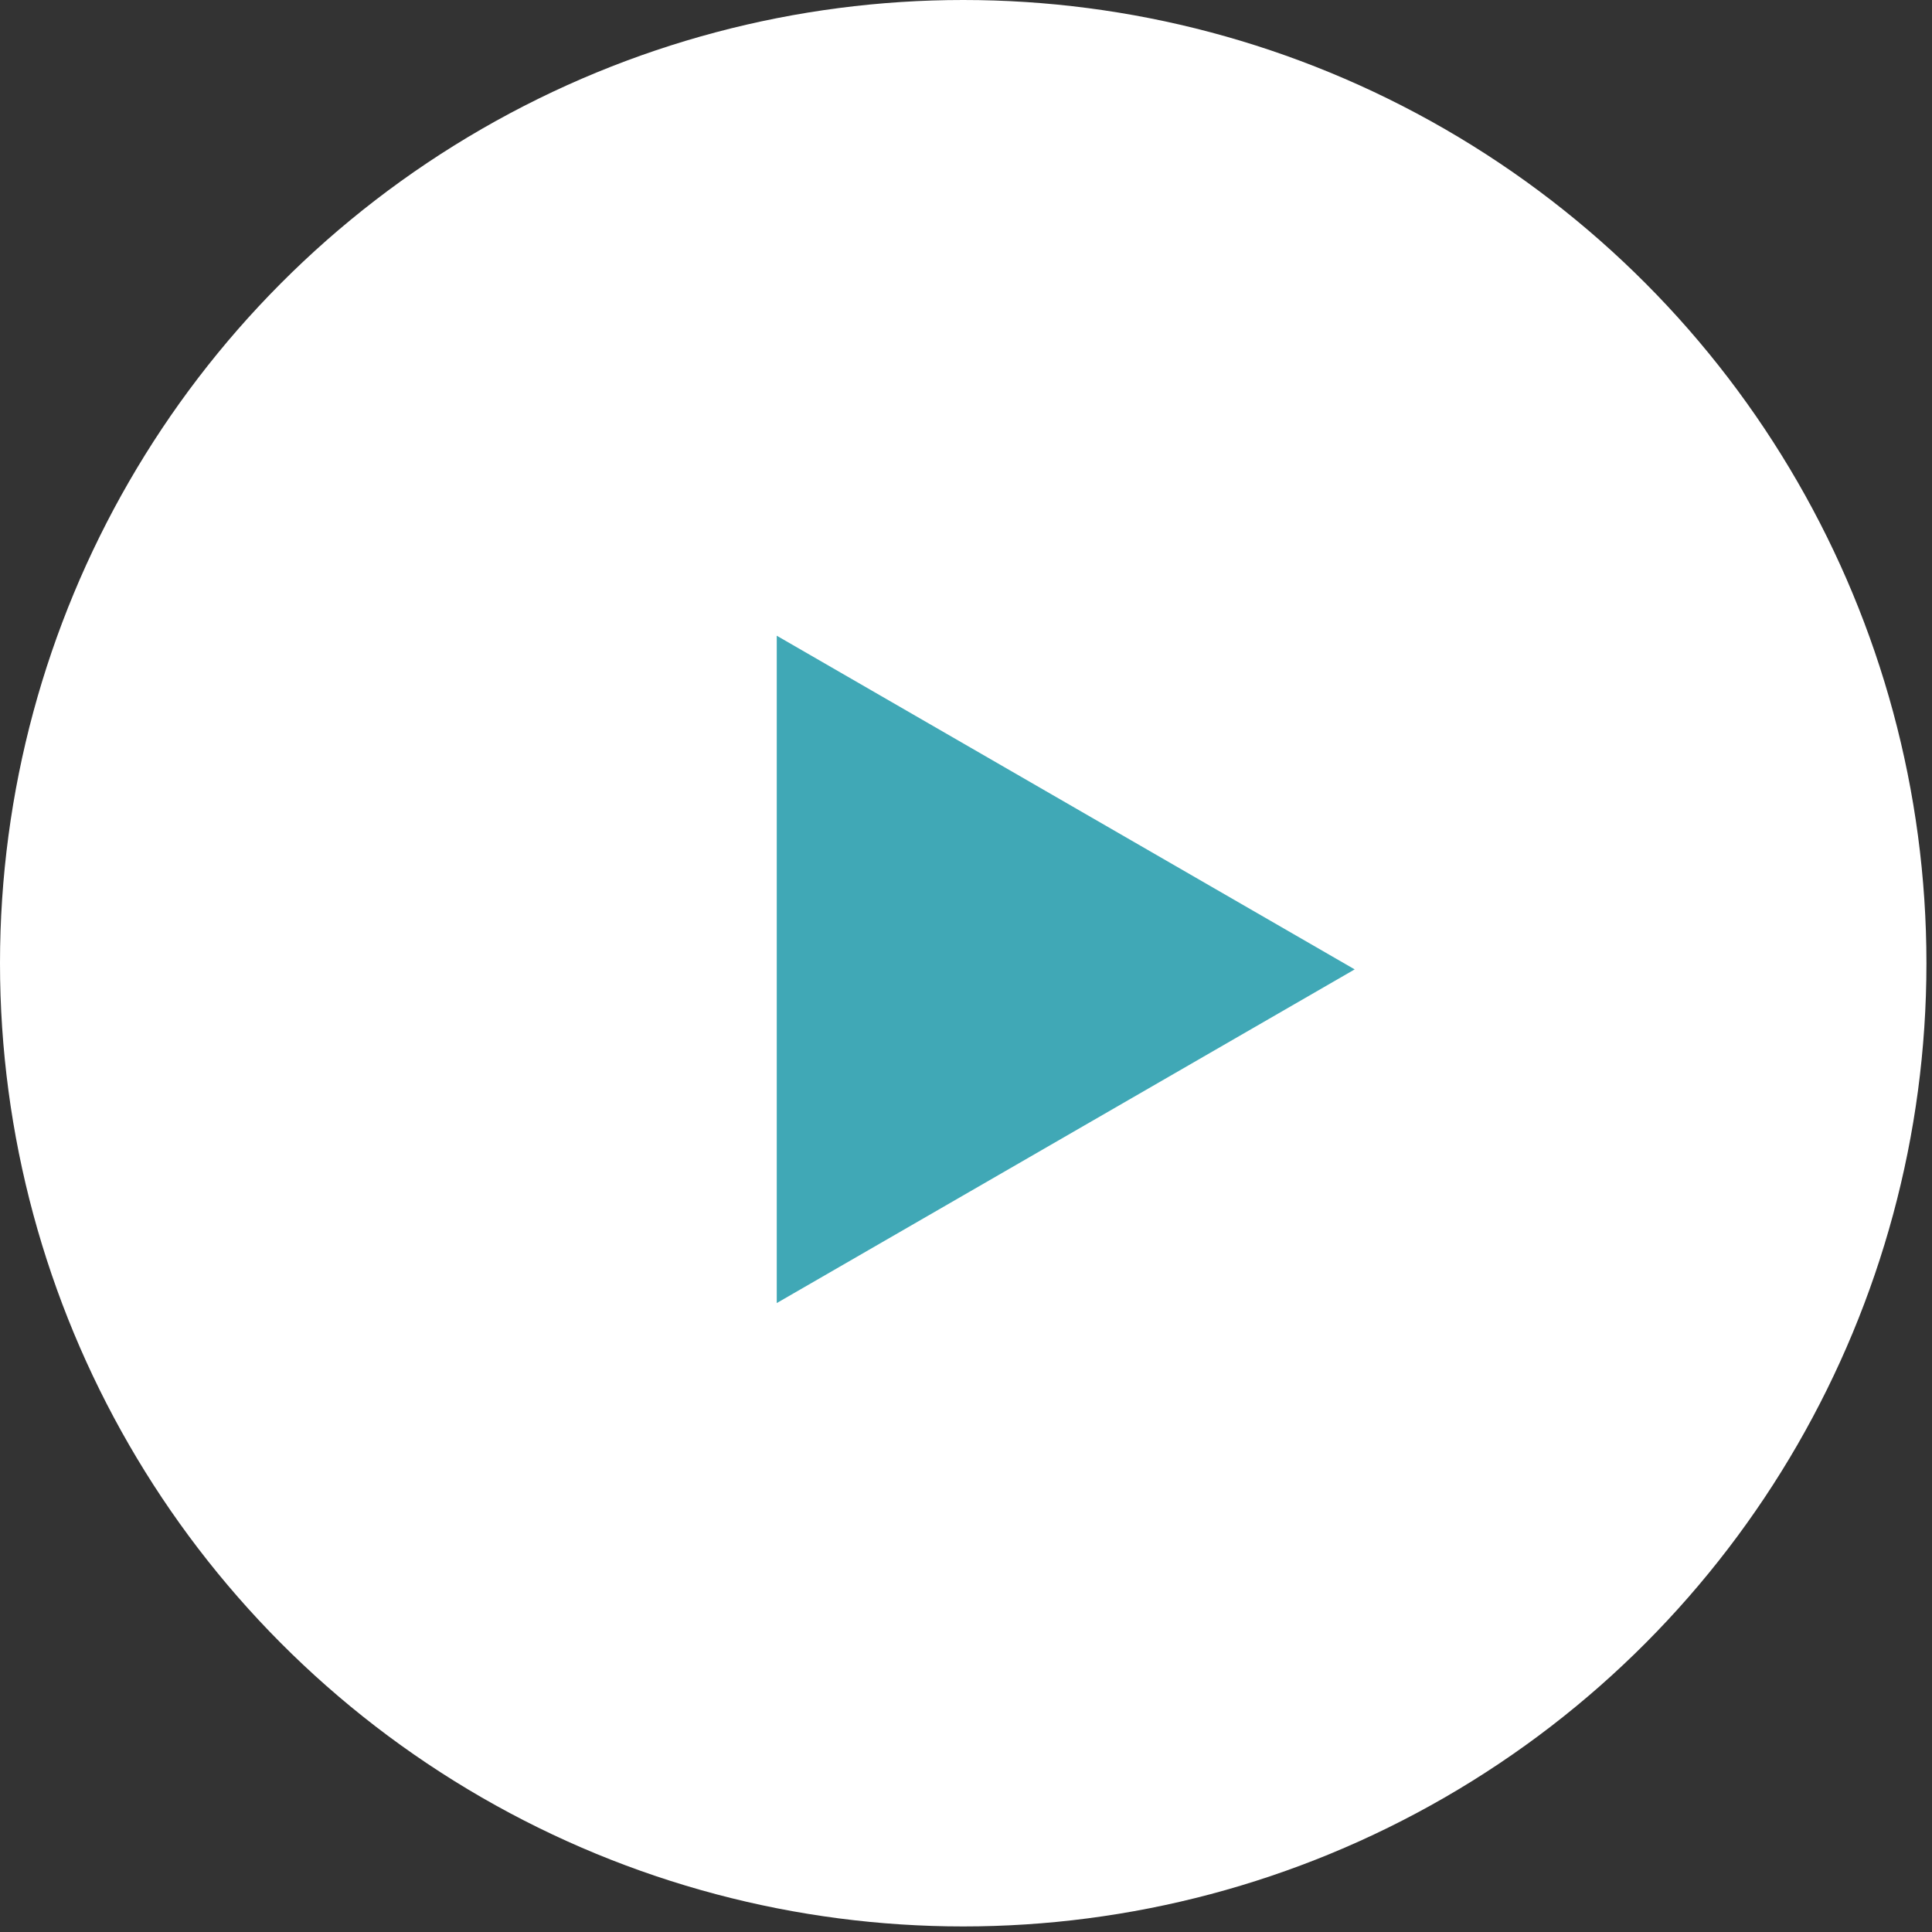
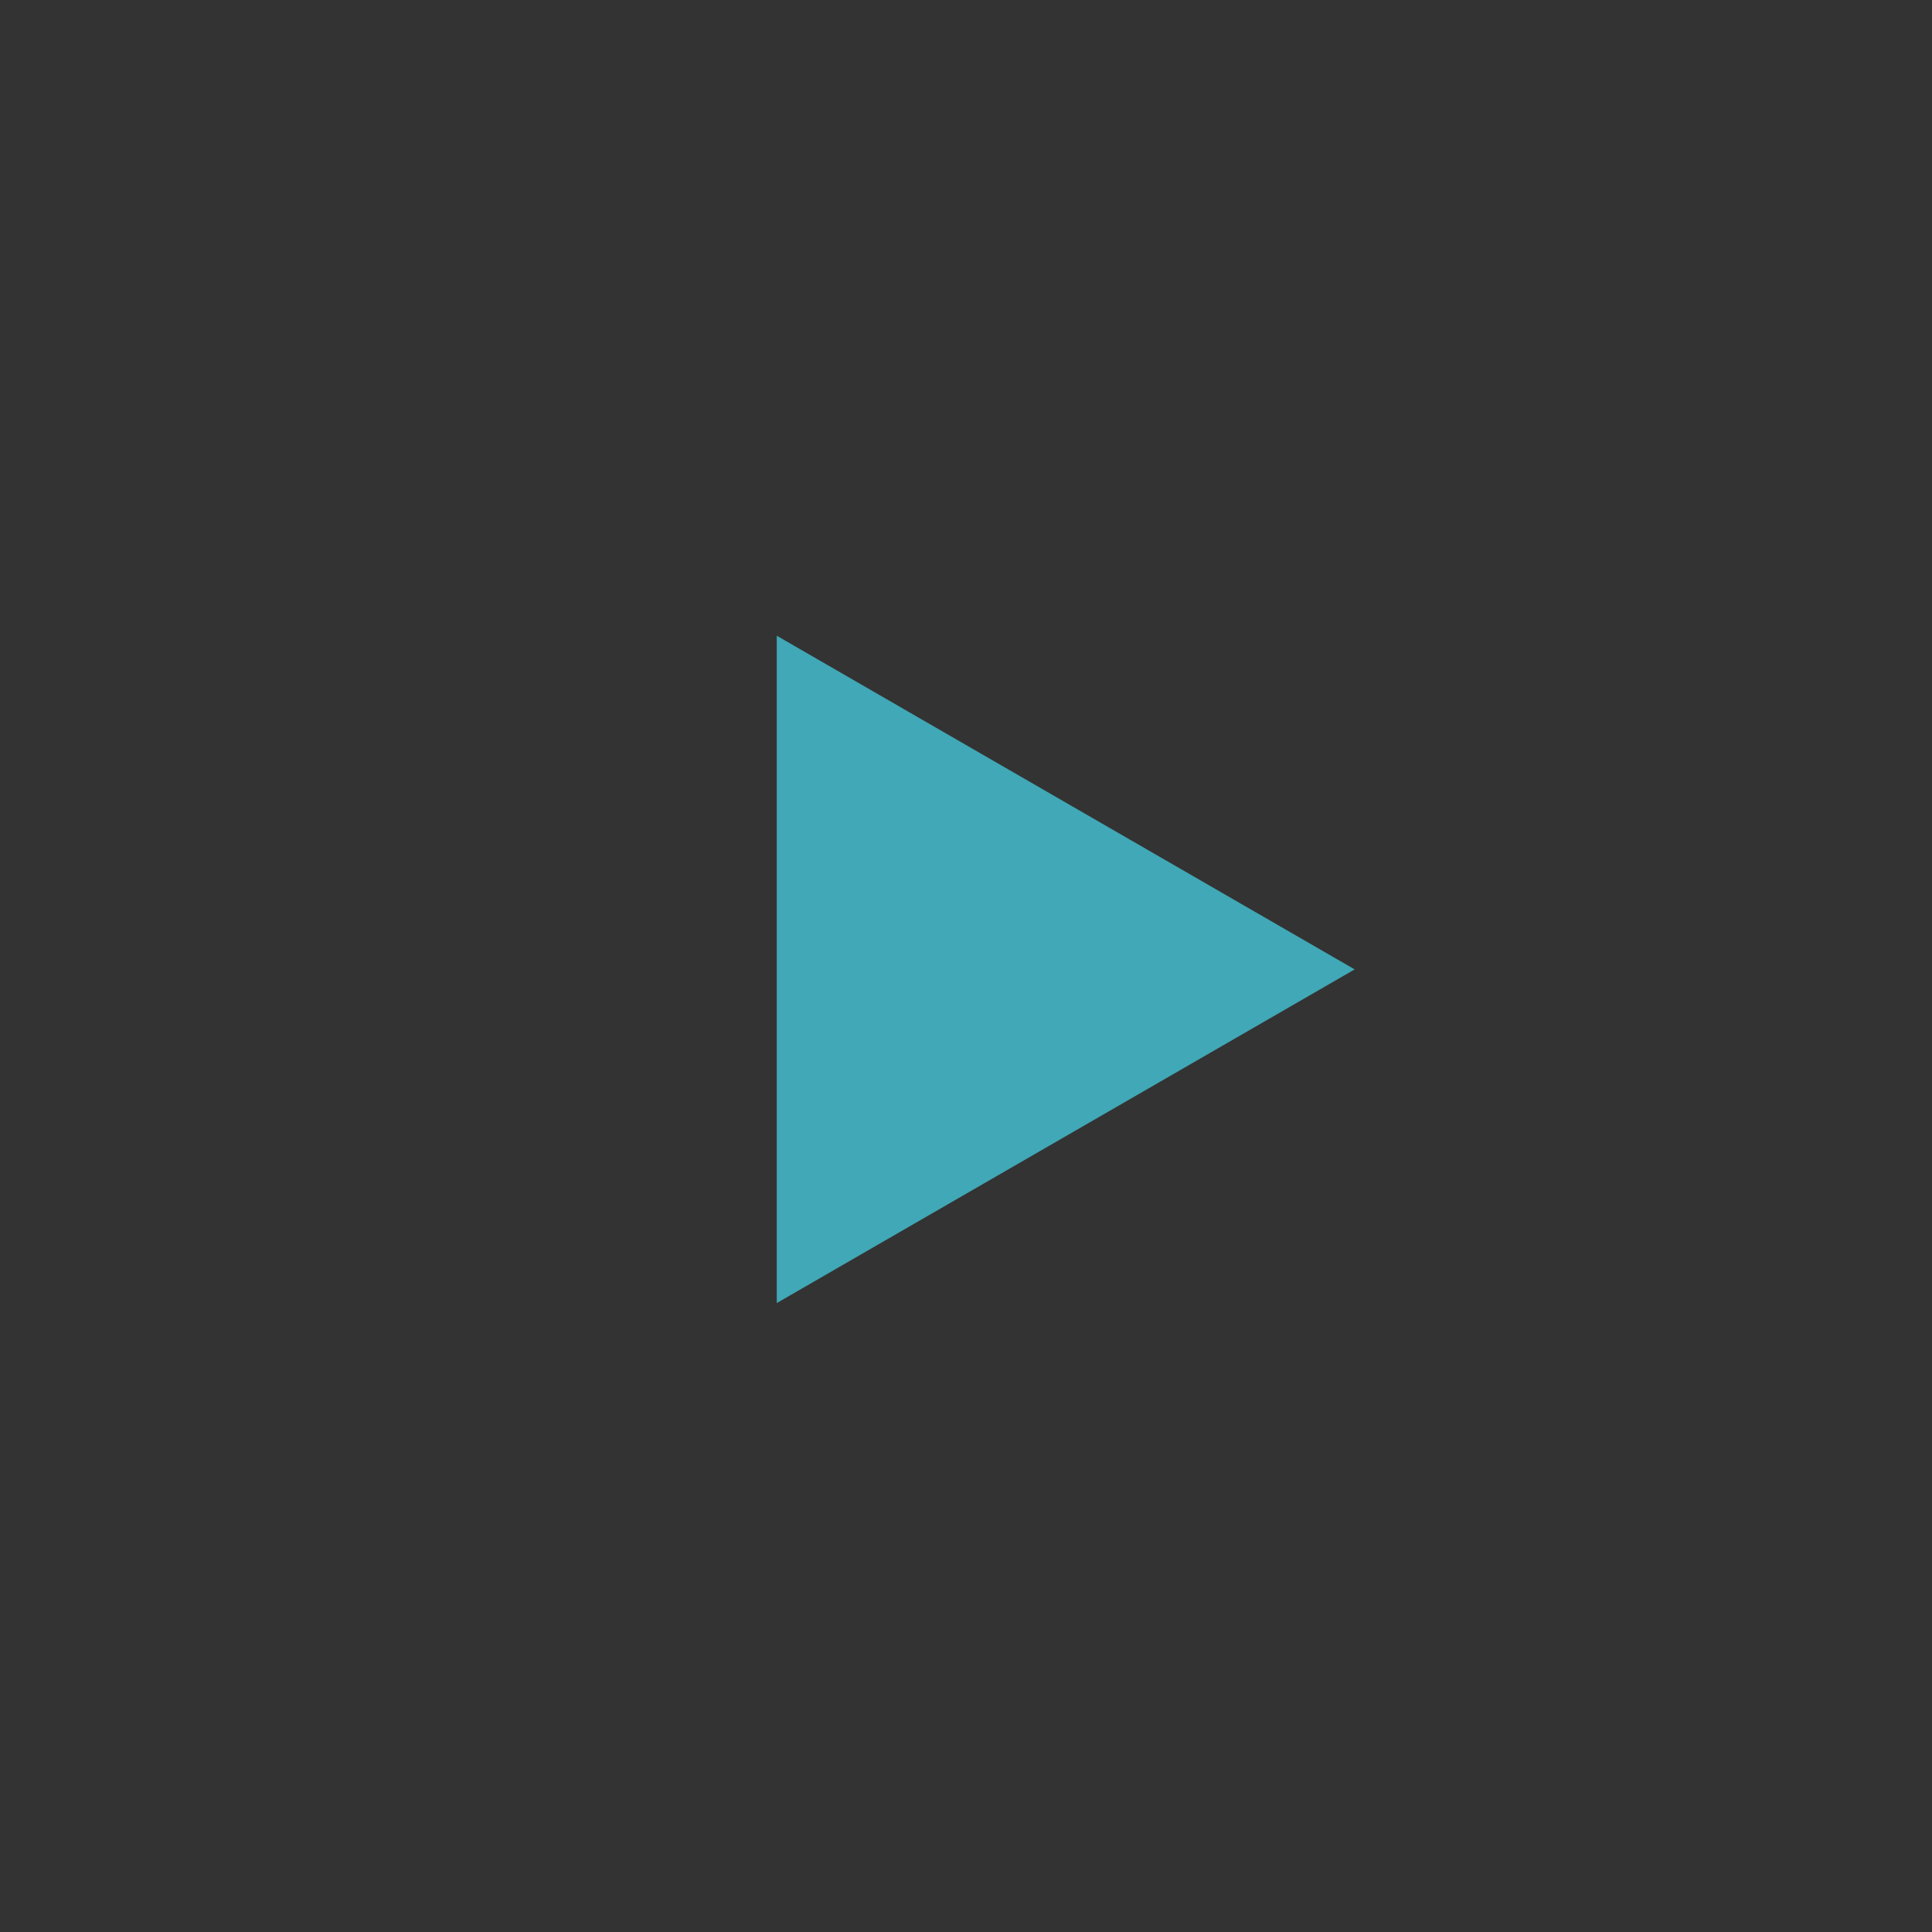
<svg xmlns="http://www.w3.org/2000/svg" width="82" height="82" viewBox="0 0 82 82" fill="none">
  <rect x="0" y="0" width="82" height="82" fill="#333333" stroke="none" />
-   <circle cx="40.882" cy="40.882" r="40.882" fill="white" />
  <path d="M32.968 26.982L57.497 41.144L32.968 55.306L32.968 26.982Z" fill="#40A8B6" />
</svg>